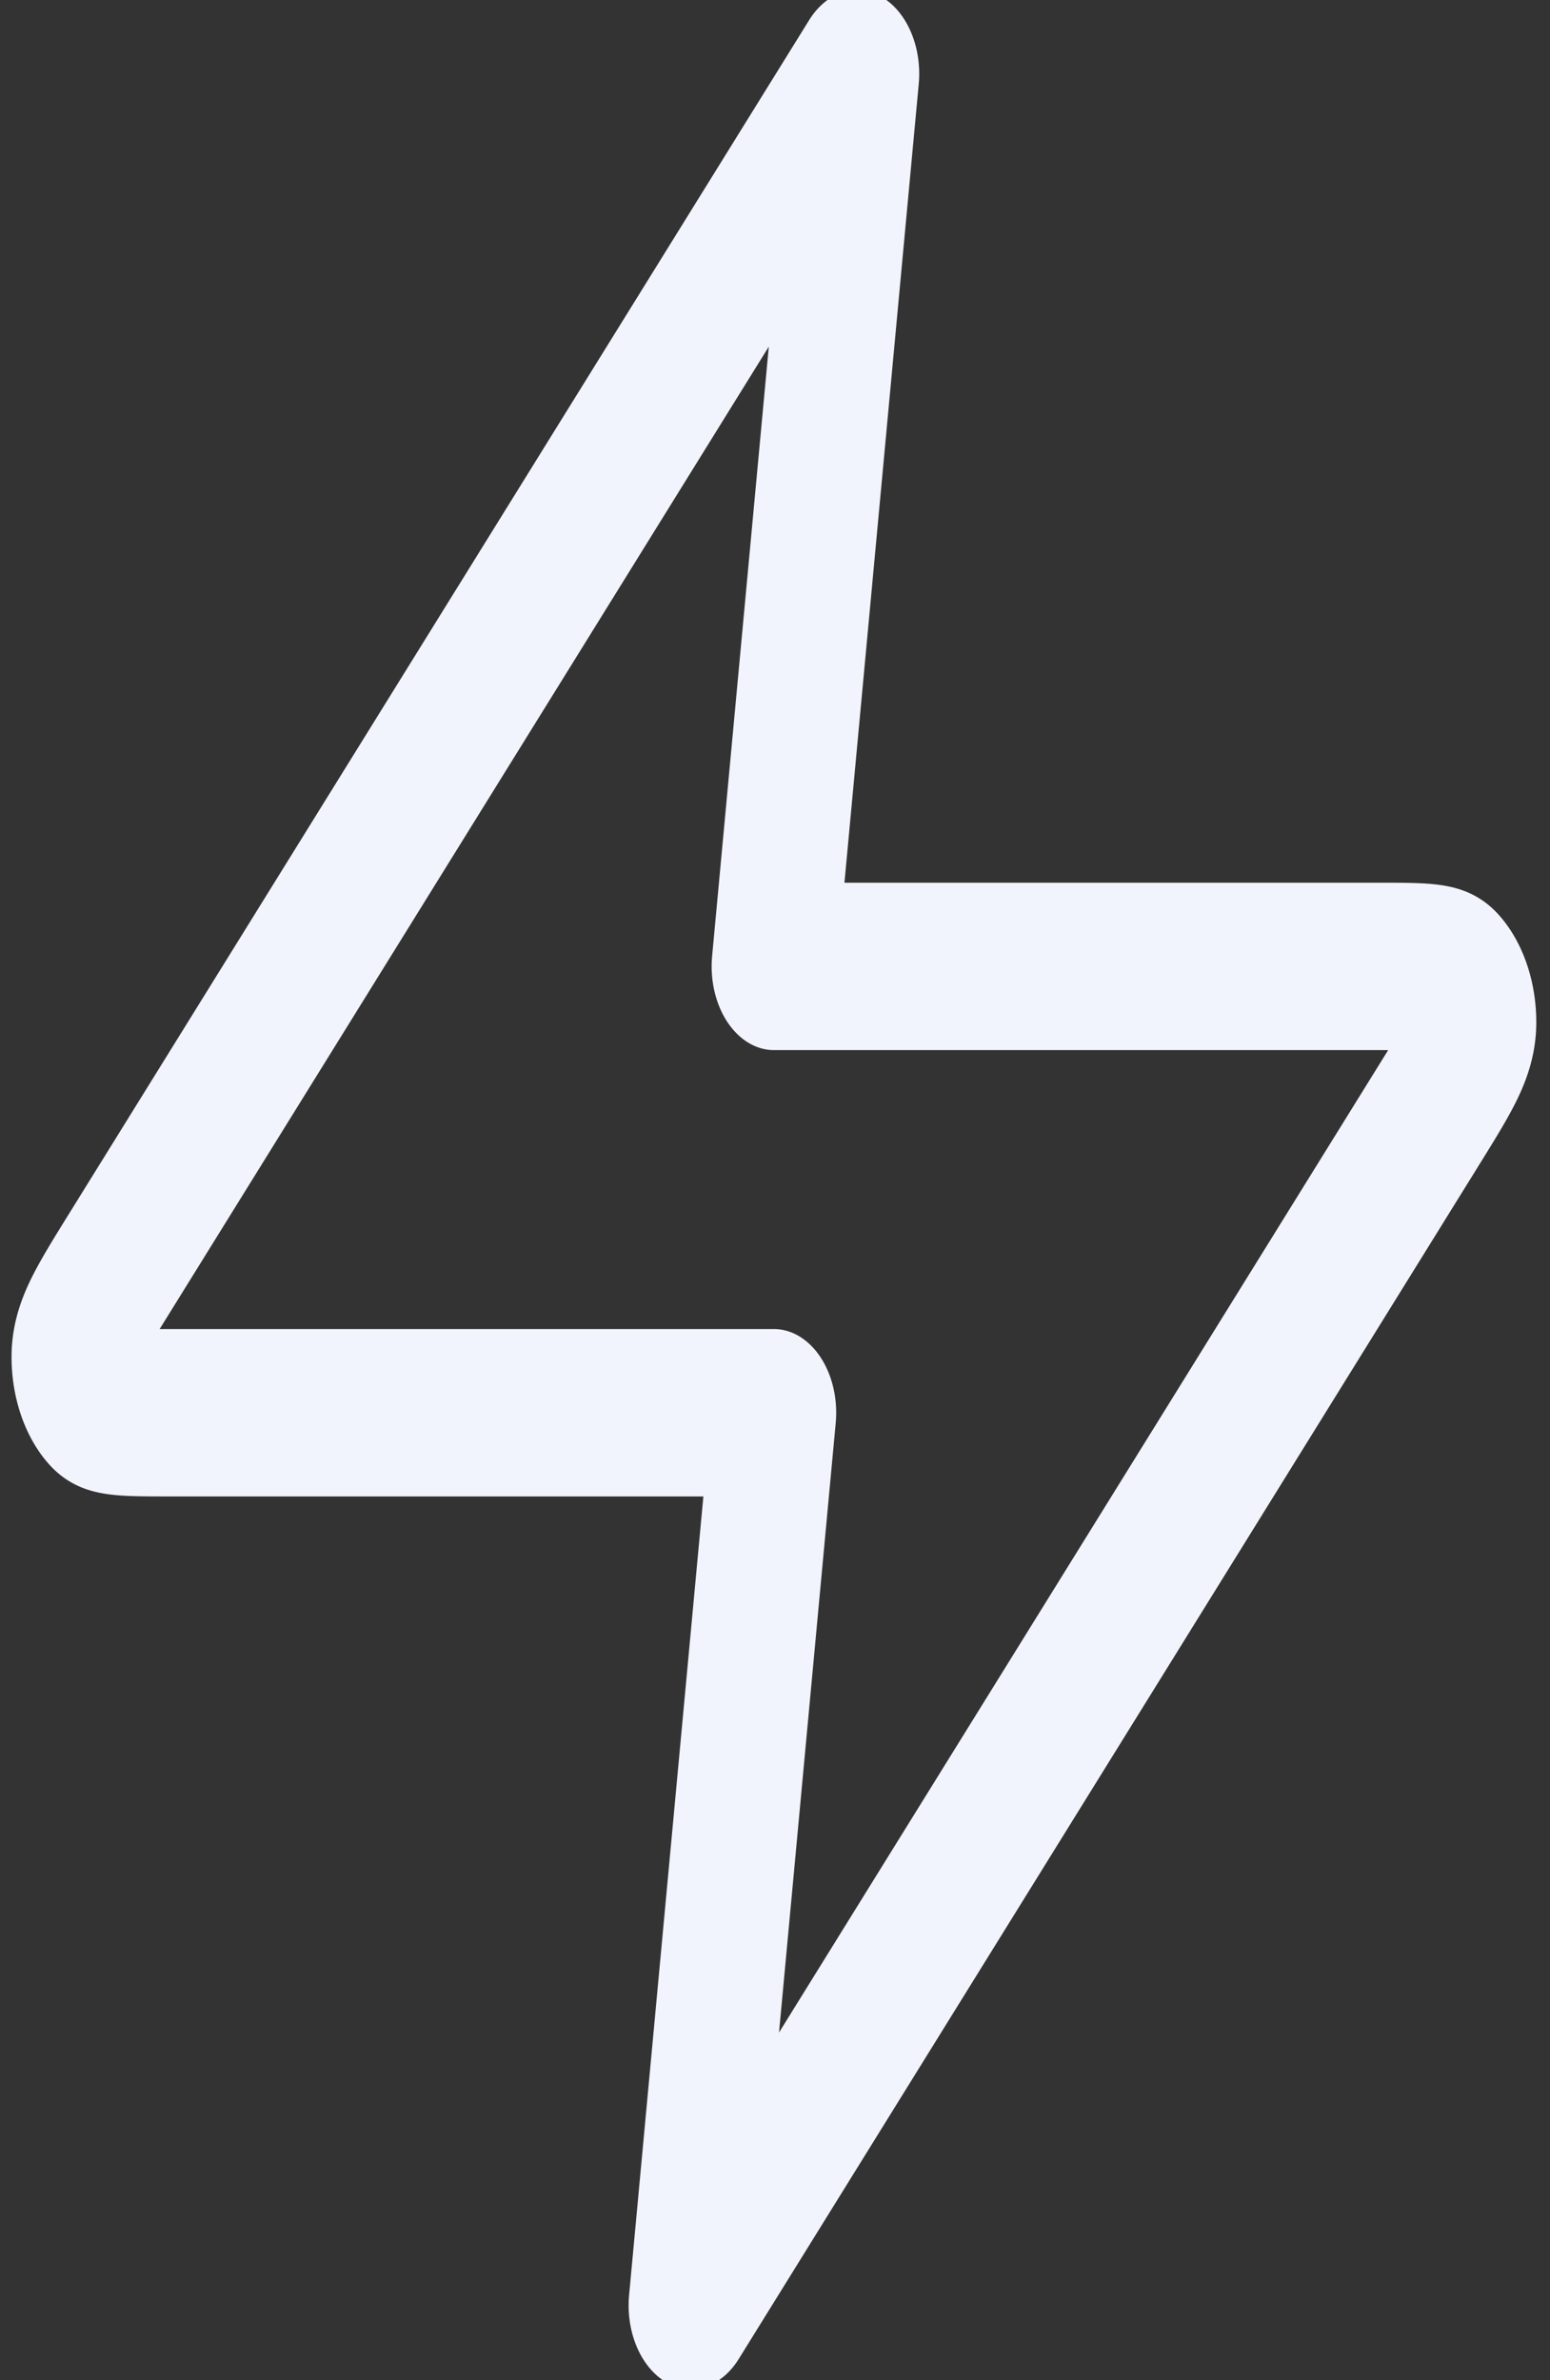
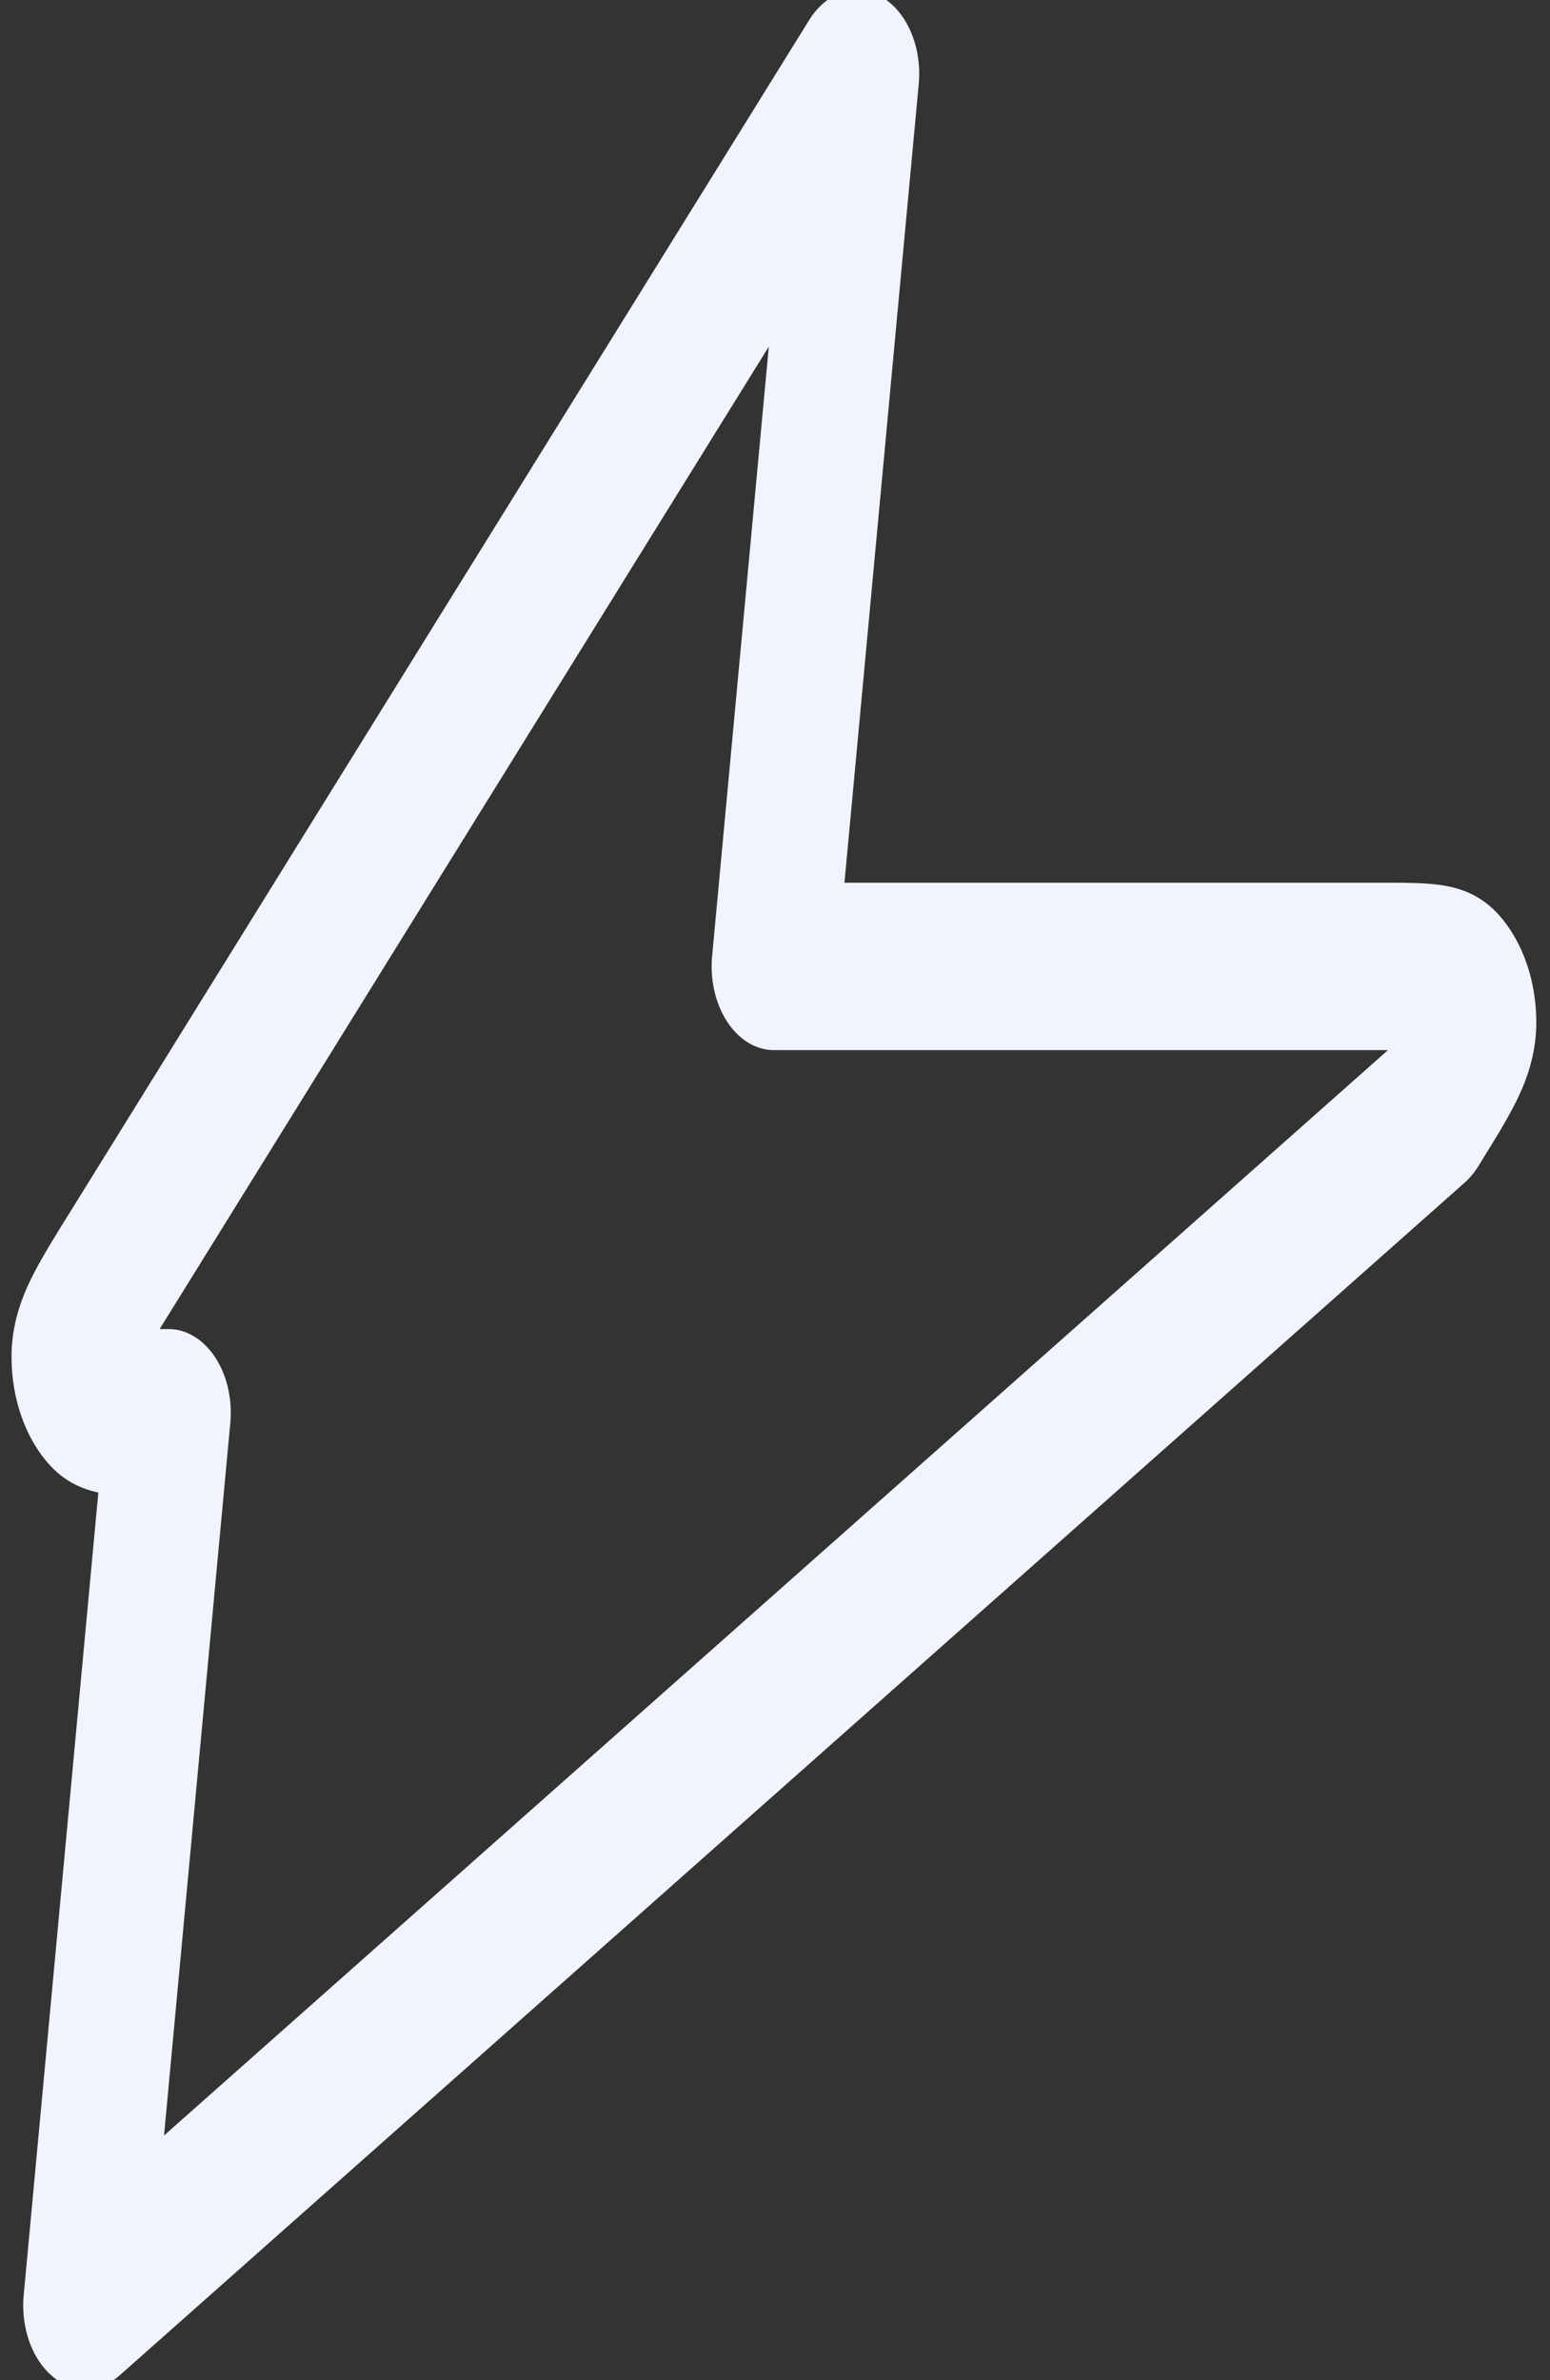
<svg xmlns="http://www.w3.org/2000/svg" xml:space="preserve" style="fill-rule:evenodd;clip-rule:evenodd;stroke-linecap:round;stroke-linejoin:round" viewBox="0 0 463 711">
  <rect x="0" y="0" width="463" height="711" fill="#333333" stroke="none" />
-   <path d="M433.333 66.667 136.448 422.93c-11.627 13.95-17.44 20.927-17.529 26.82a16.665 16.665 0 0 0 6.189 13.213c4.583 3.704 13.664 3.704 31.826 3.704H400l-33.333 266.666L663.55 377.07c11.627-13.95 17.44-20.927 17.53-26.82a16.66 16.66 0 0 0-6.19-13.213c-4.583-3.704-13.663-3.704-31.823-3.704H400l33.333-266.666Z" style="fill:none;fill-rule:nonzero;stroke:#f1f4fc;stroke-width:50px" transform="matrix(.744 0 0 1 -66.424 -44.635)" />
+   <path d="M433.333 66.667 136.448 422.93c-11.627 13.95-17.44 20.927-17.529 26.82a16.665 16.665 0 0 0 6.189 13.213c4.583 3.704 13.664 3.704 31.826 3.704l-33.333 266.666L663.55 377.07c11.627-13.95 17.44-20.927 17.53-26.82a16.66 16.66 0 0 0-6.19-13.213c-4.583-3.704-13.663-3.704-31.823-3.704H400l33.333-266.666Z" style="fill:none;fill-rule:nonzero;stroke:#f1f4fc;stroke-width:50px" transform="matrix(.744 0 0 1 -66.424 -44.635)" />
</svg>